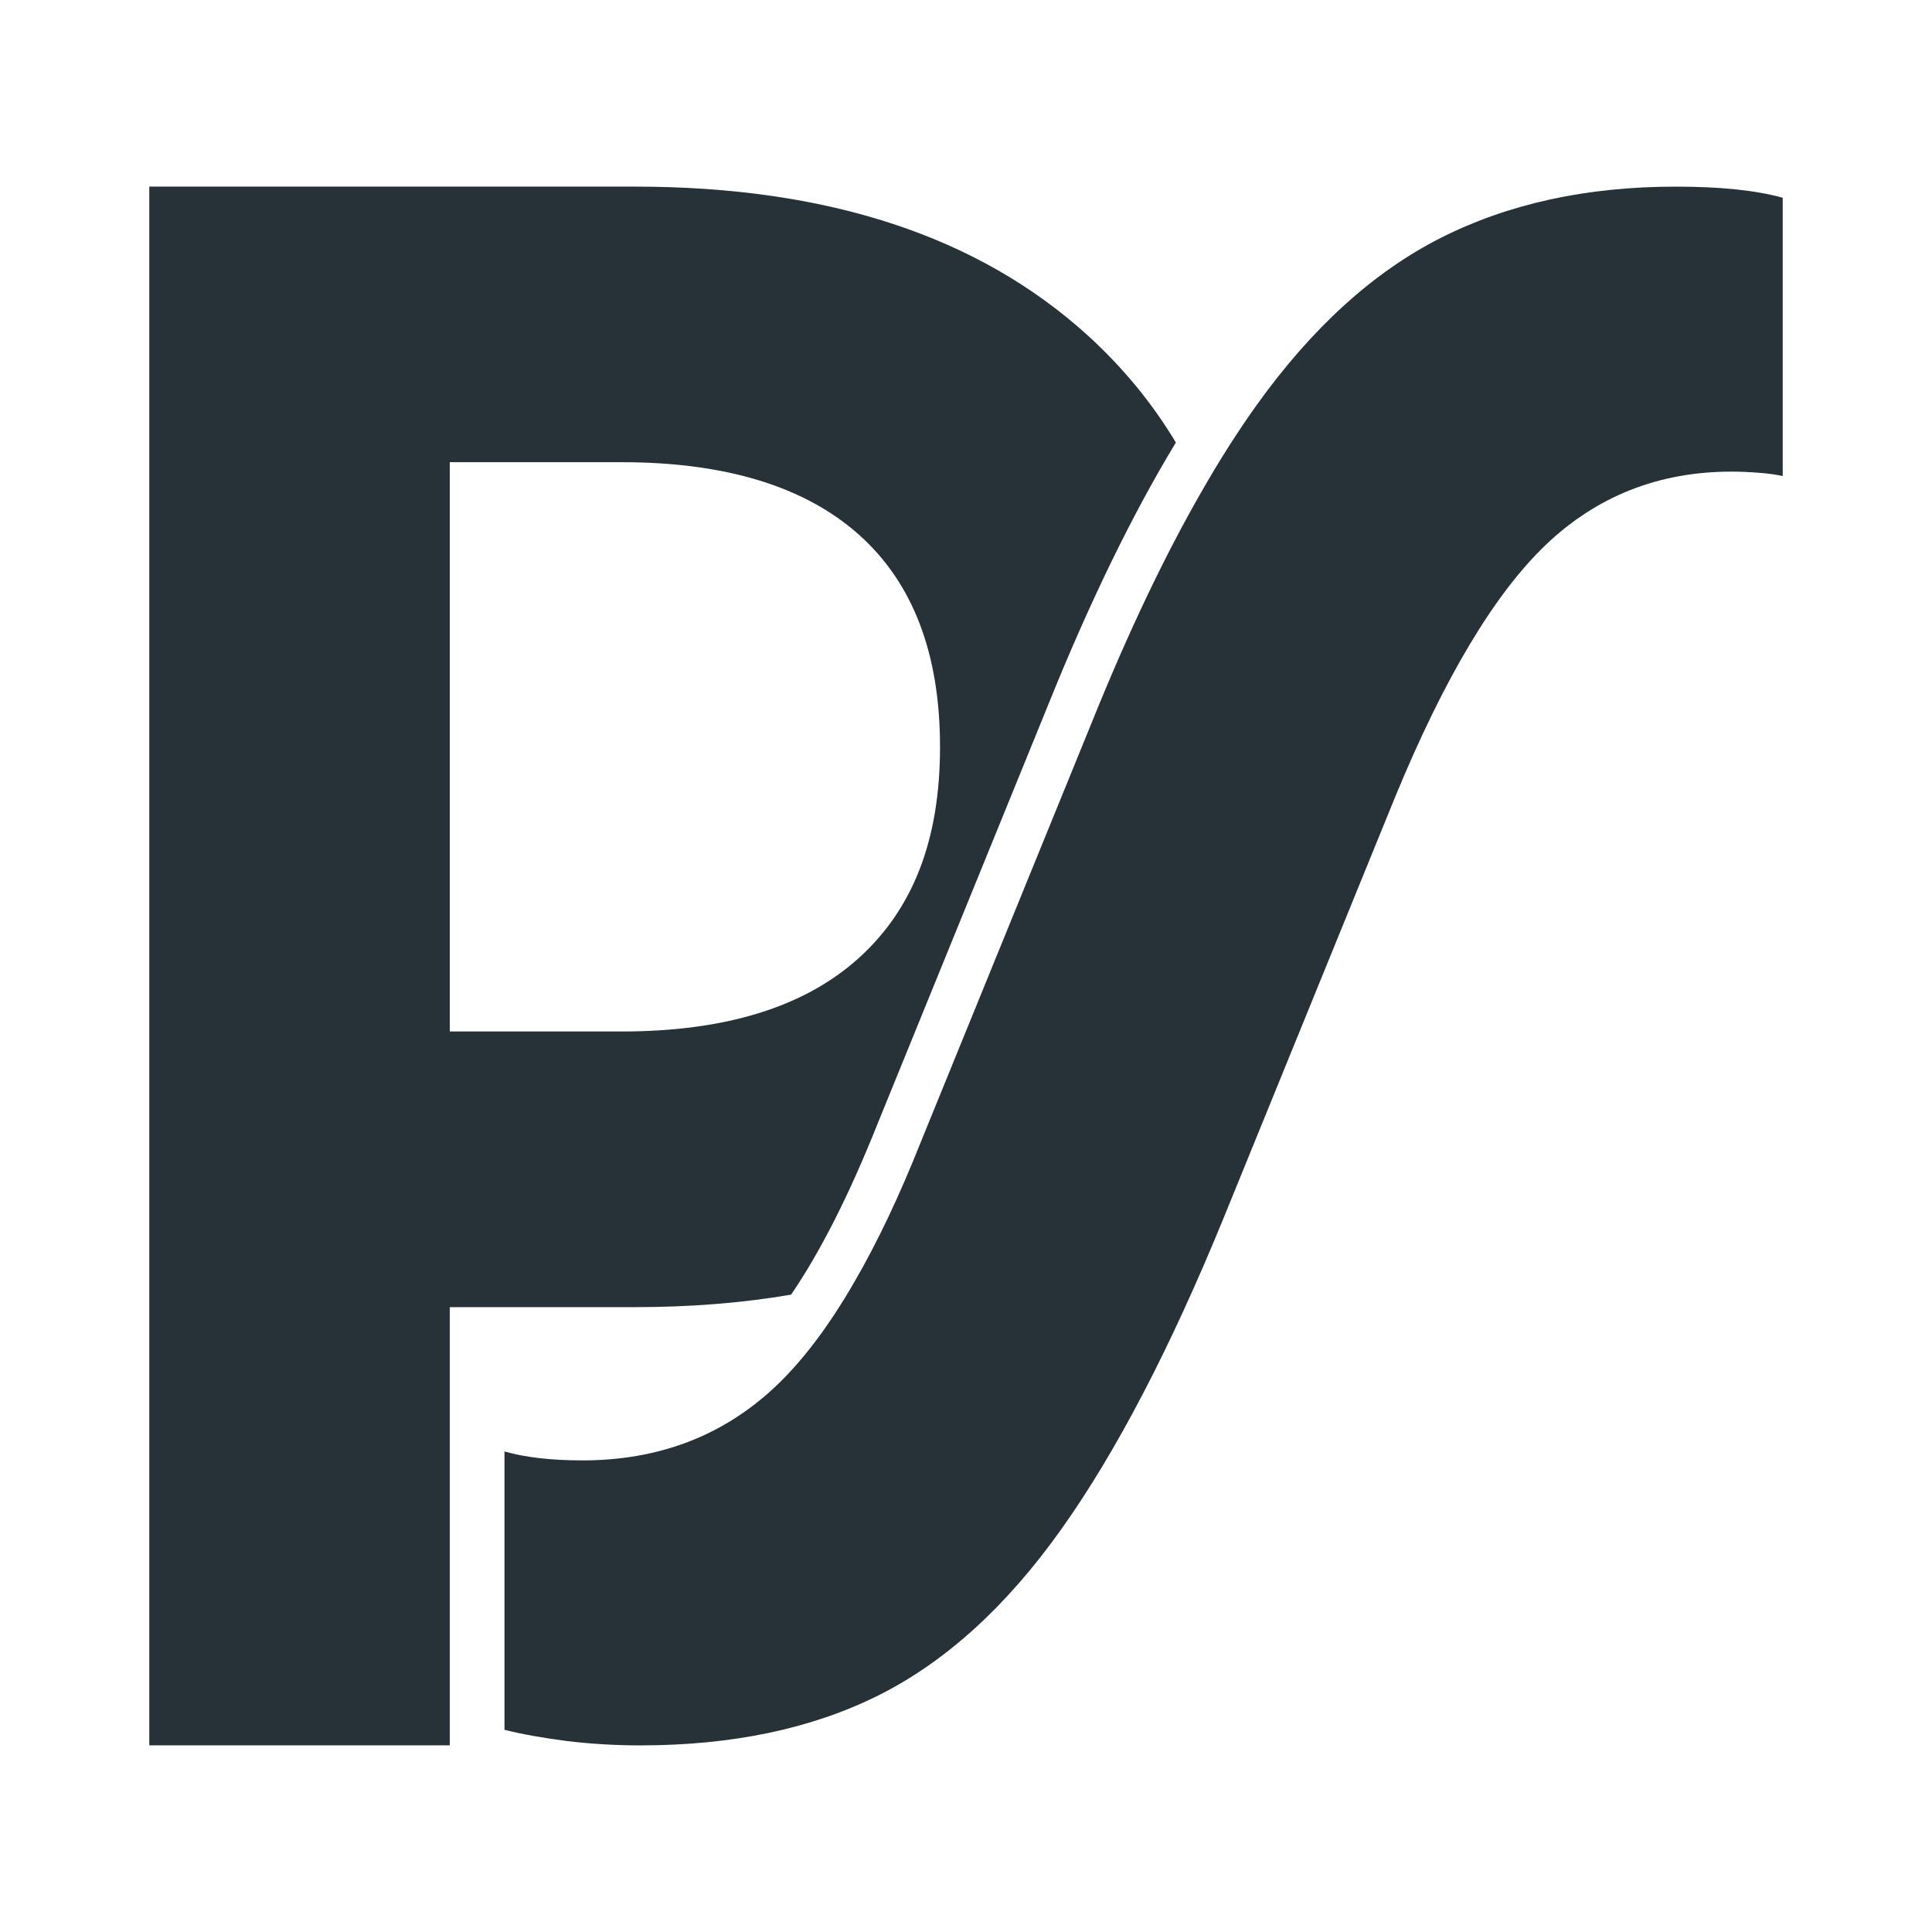
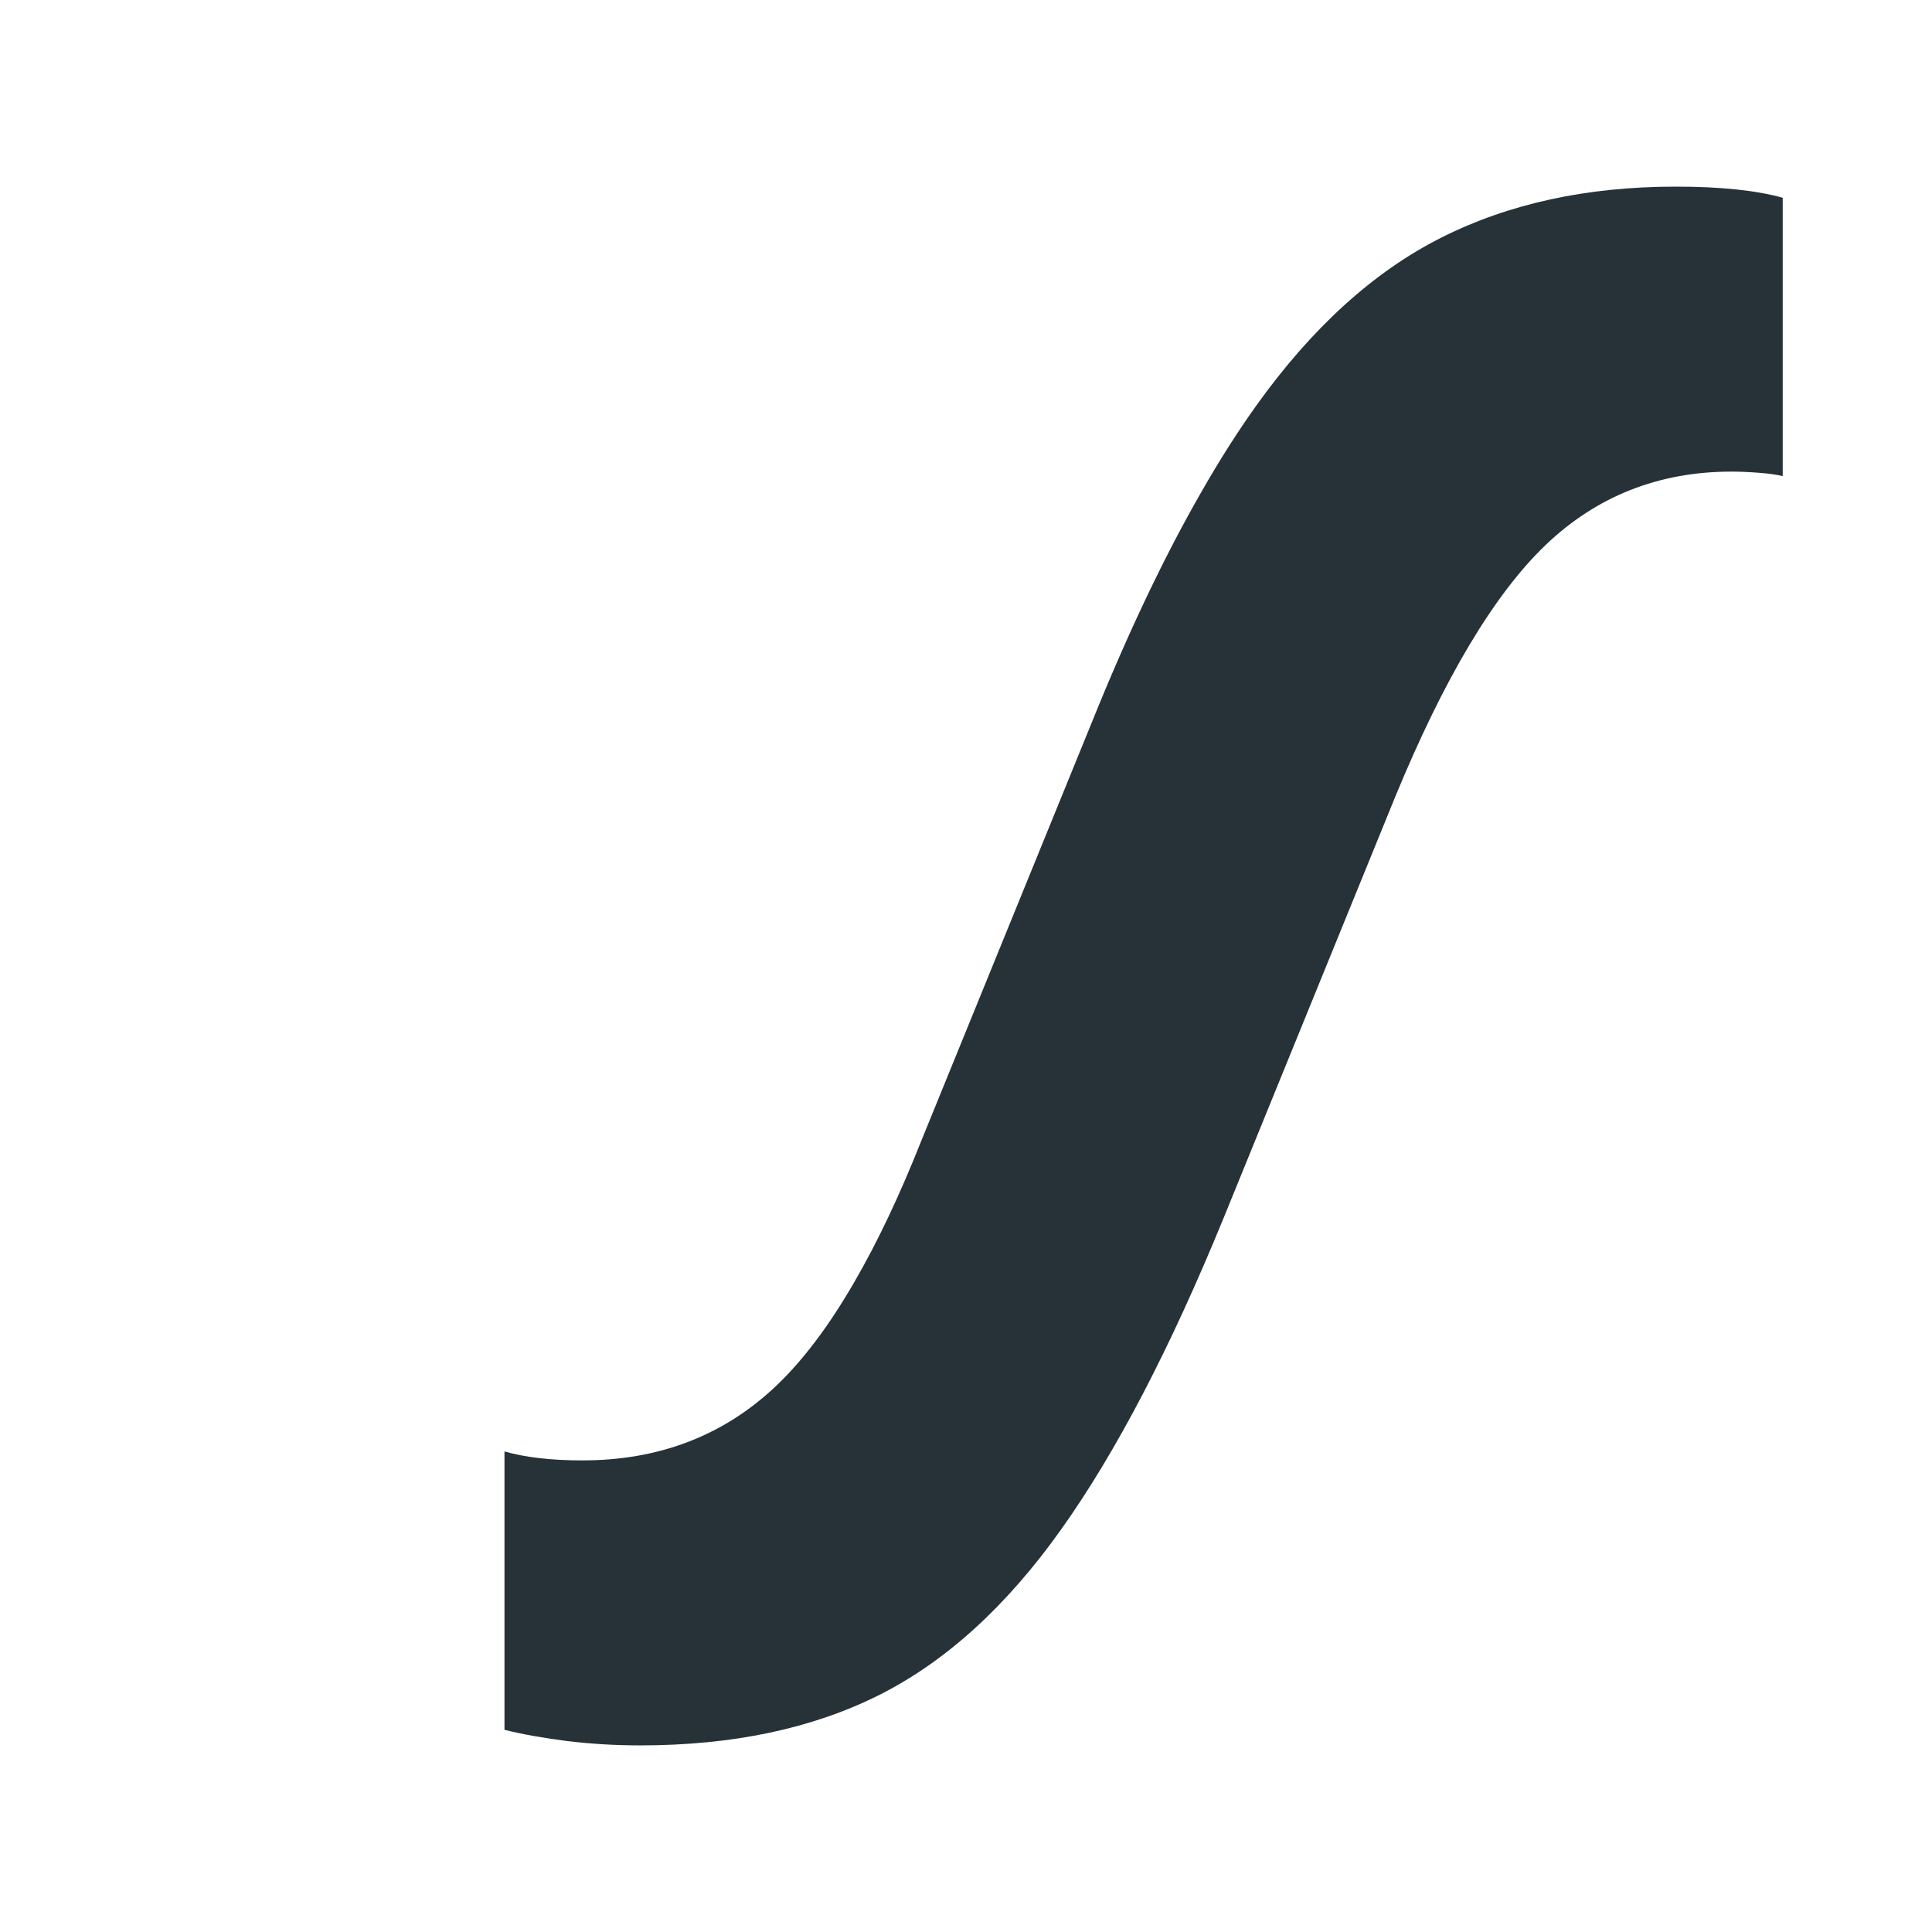
<svg xmlns="http://www.w3.org/2000/svg" id="Layer_1" data-name="Layer 1" viewBox="0 0 1080 1080">
  <defs>
    <style>
      .cls-1 {
        fill: #263238;
        stroke-width: 0px;
      }
    </style>
  </defs>
-   <path class="cls-1" d="M586.27,393.2c23.04-57.07,46.85-105.92,71.05-145.83-13.27-22.09-29.64-41.97-49.13-59.73-61.06-55.57-145.44-83.32-253.24-83.32H83.45v871.35h167.98v-244.97h103.53c31.03,0,60.12-2.33,87.26-6.99,16.49-24.15,32.58-56.01,48.24-95.26l95.81-235.25ZM480.02,535.59c-30.31,27.37-74.55,41.02-132.61,41.02h-95.98v-318.24h95.98c58.06,0,102.31,13.49,132.61,40.41,30.31,26.98,45.46,66.56,45.46,118.74s-15.16,90.71-45.46,118.07Z" />
  <path class="cls-1" d="M996.55,110.54v155.6c-3.33-.78-7.72-1.44-13.1-1.83-5.39-.44-10.55-.67-15.54-.67-40.69,0-75.33,13.71-103.97,41.08-28.59,27.42-56.62,74.27-83.99,140.66l-95.87,235.31c-29.86,73-60.17,131.12-90.87,174.25-30.7,43.19-64.73,74.05-102.09,92.76-37.36,18.65-81.71,27.98-133.17,27.98-14.16,0-27.81-.83-41.08-2.44-13.32-1.72-24.92-3.77-34.86-6.27v-155.6c11.6,3.33,26.15,5,43.58,5,42.3,0,77.99-13.49,107.02-40.47,15.6-14.49,30.75-34.47,45.35-59.9,12.66-21.87,24.92-47.74,36.8-77.66l95.87-235.25c20.04-49.63,40.41-92.37,61.06-128.29,10.05-17.6,20.21-33.53,30.42-47.85,31.14-43.58,65.56-74.88,103.31-93.98,37.8-19.1,81.55-28.64,131.34-28.64,24.92,0,44.8,2.05,59.79,6.22Z" />
</svg>